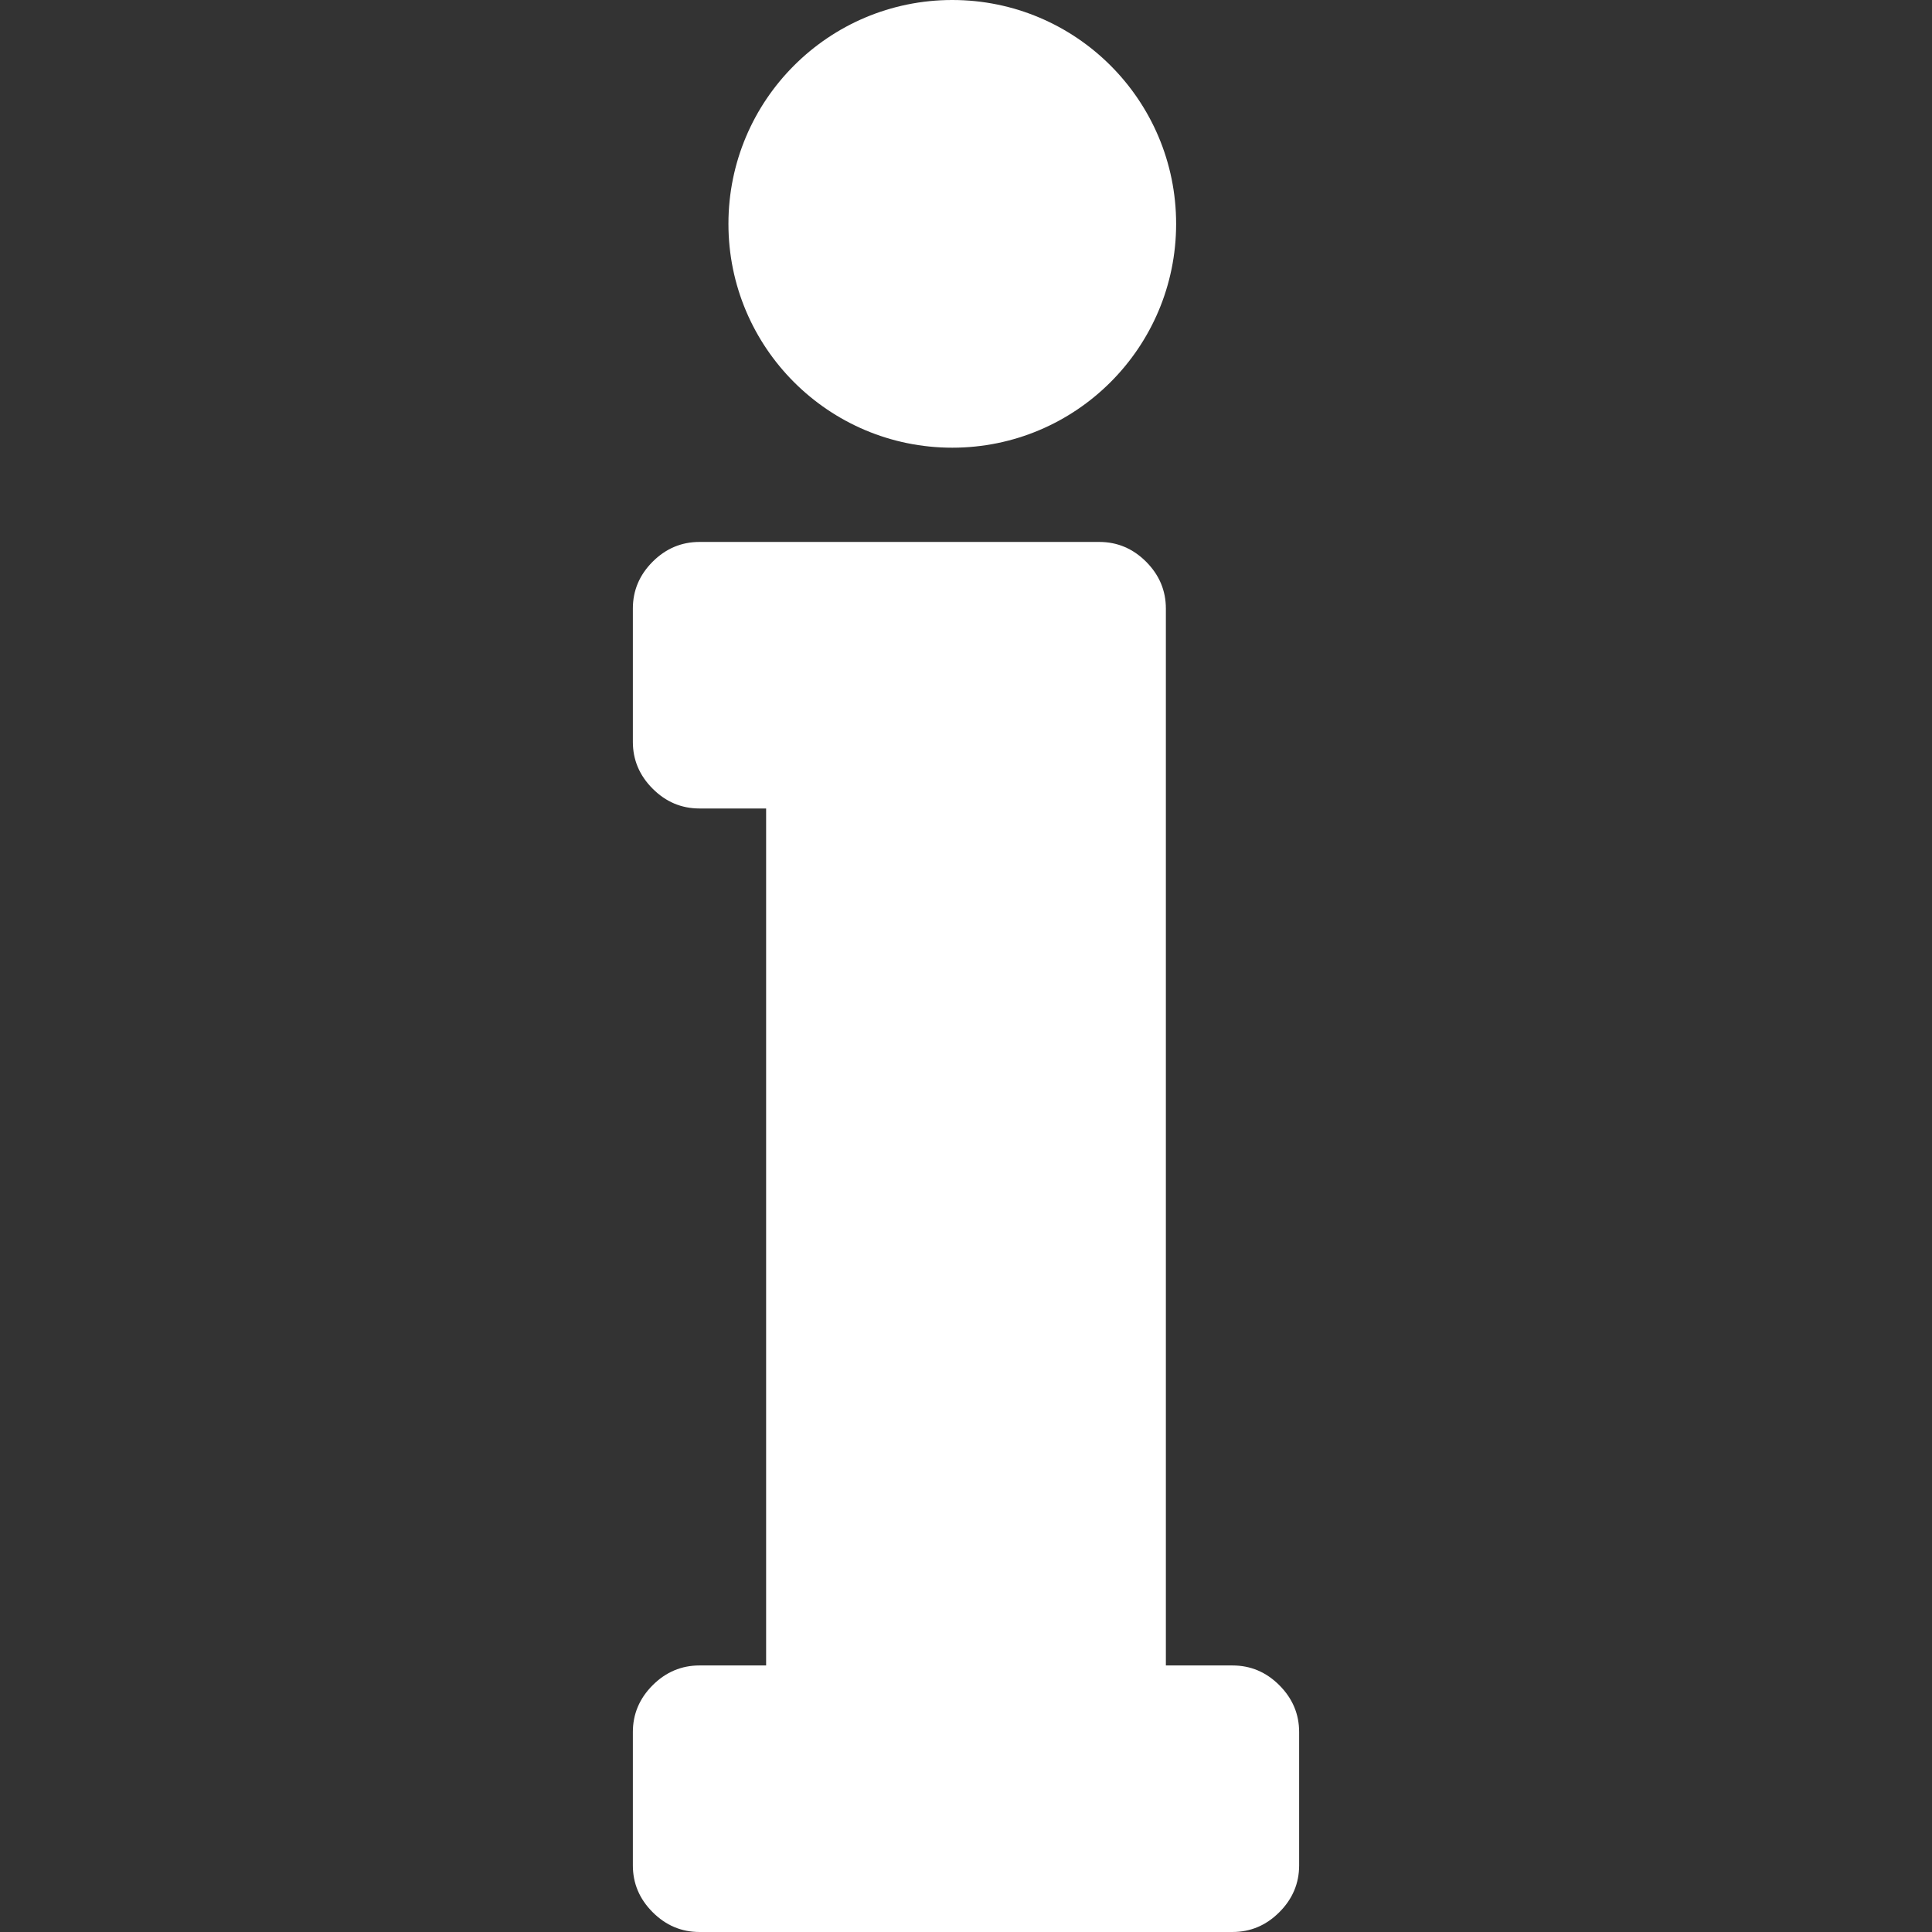
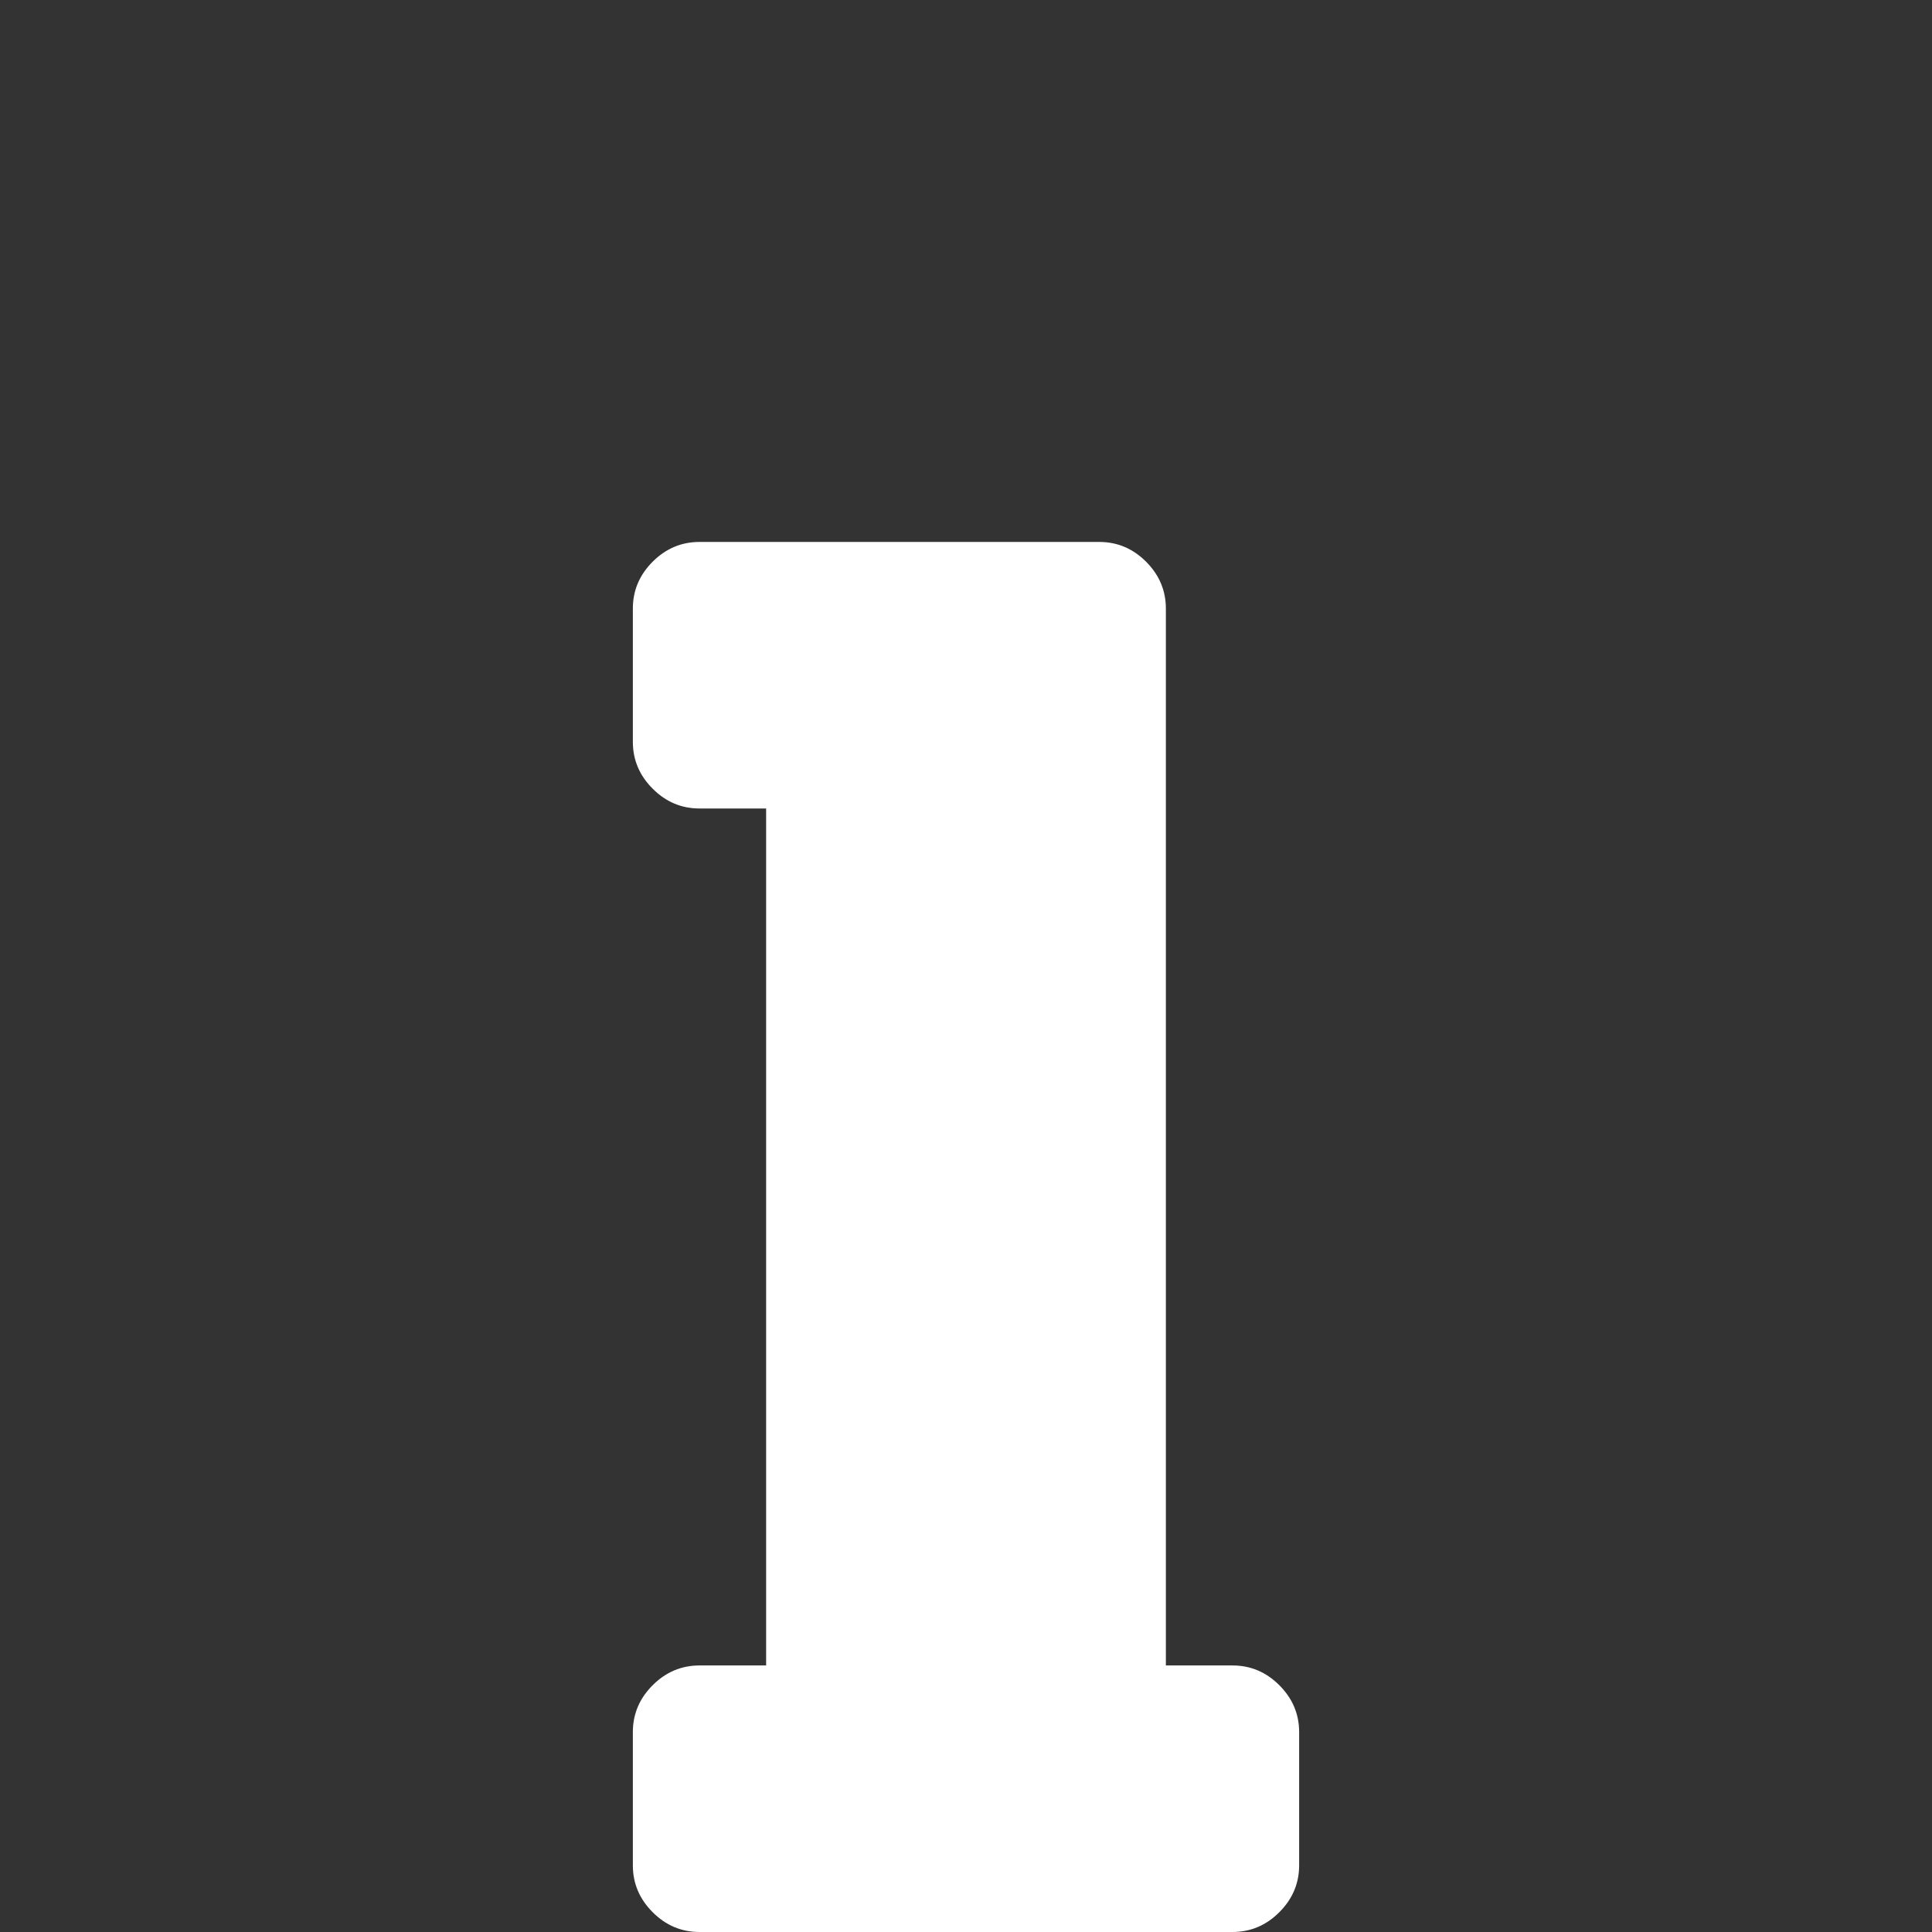
<svg xmlns="http://www.w3.org/2000/svg" version="1.1" width="512" height="512" x="0" y="0" viewBox="0 0 543.059 543.059" style="enable-background:new 0 0 512 512" xml:space="preserve">
  <rect x="0" y="0" width="543.059" height="543.059" fill="#333333" stroke="none" />
  <g>
    <g>
      <g>
        <path d="M346.438,468.137h-18.727V171.06c0-5.062-1.855-9.456-5.557-13.17c-3.709-3.703-8.098-5.557-13.164-5.557H196.62    c-5.073,0-9.461,1.854-13.17,5.557c-3.708,3.715-5.563,8.103-5.563,13.17v37.454c0,5.074,1.854,9.462,5.563,13.17    c3.703,3.715,8.091,5.569,13.17,5.569h18.727v240.883H196.62c-5.073,0-9.461,1.855-13.17,5.557    c-3.708,3.715-5.563,8.104-5.563,13.17v37.455c0,5.074,1.854,9.461,5.563,13.17c3.703,3.715,8.091,5.57,13.17,5.57h149.817    c5.074,0,9.461-1.855,13.17-5.57c3.703-3.701,5.564-8.09,5.564-13.17v-37.455c0-5.061-1.855-9.455-5.564-13.17    C355.898,469.984,351.506,468.137,346.438,468.137z" fill="#ffffff" data-original="#000000" style="" />
-         <circle cx="267.673" cy="62.92" r="62.92" fill="#ffffff" data-original="#000000" style="" />
      </g>
    </g>
    <g>
</g>
    <g>
</g>
    <g>
</g>
    <g>
</g>
    <g>
</g>
    <g>
</g>
    <g>
</g>
    <g>
</g>
    <g>
</g>
    <g>
</g>
    <g>
</g>
    <g>
</g>
    <g>
</g>
    <g>
</g>
    <g>
</g>
  </g>
</svg>